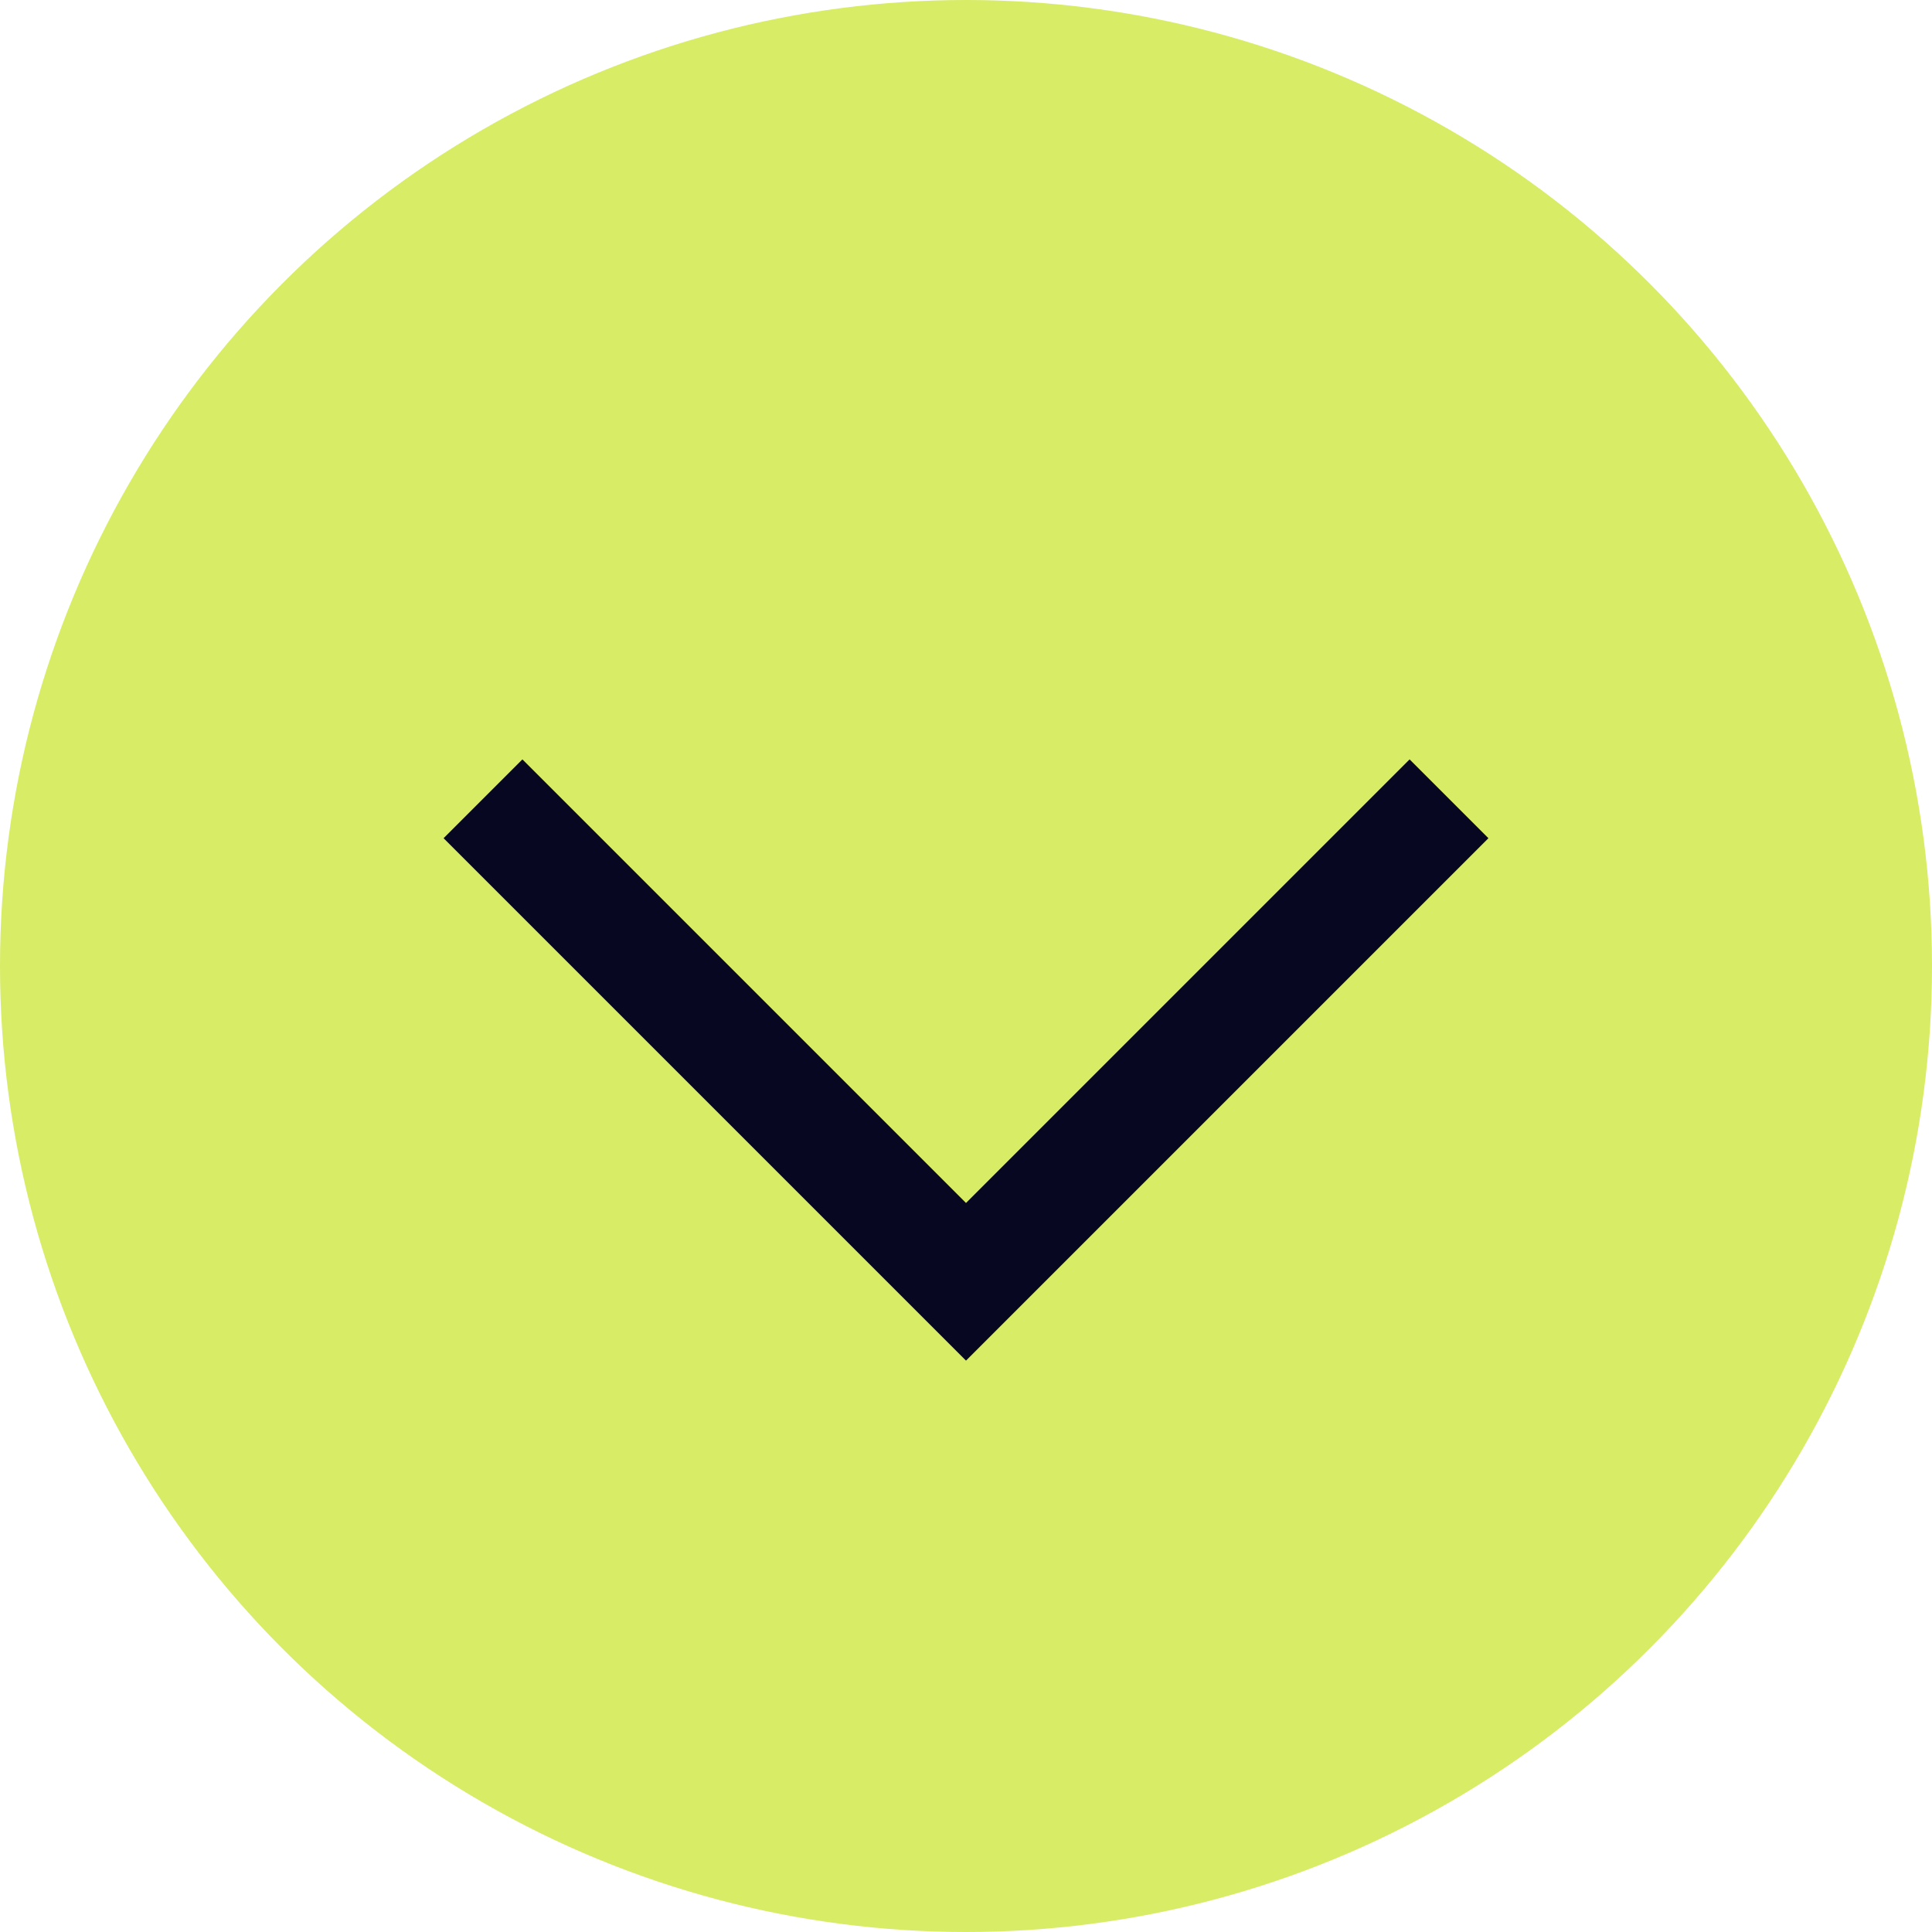
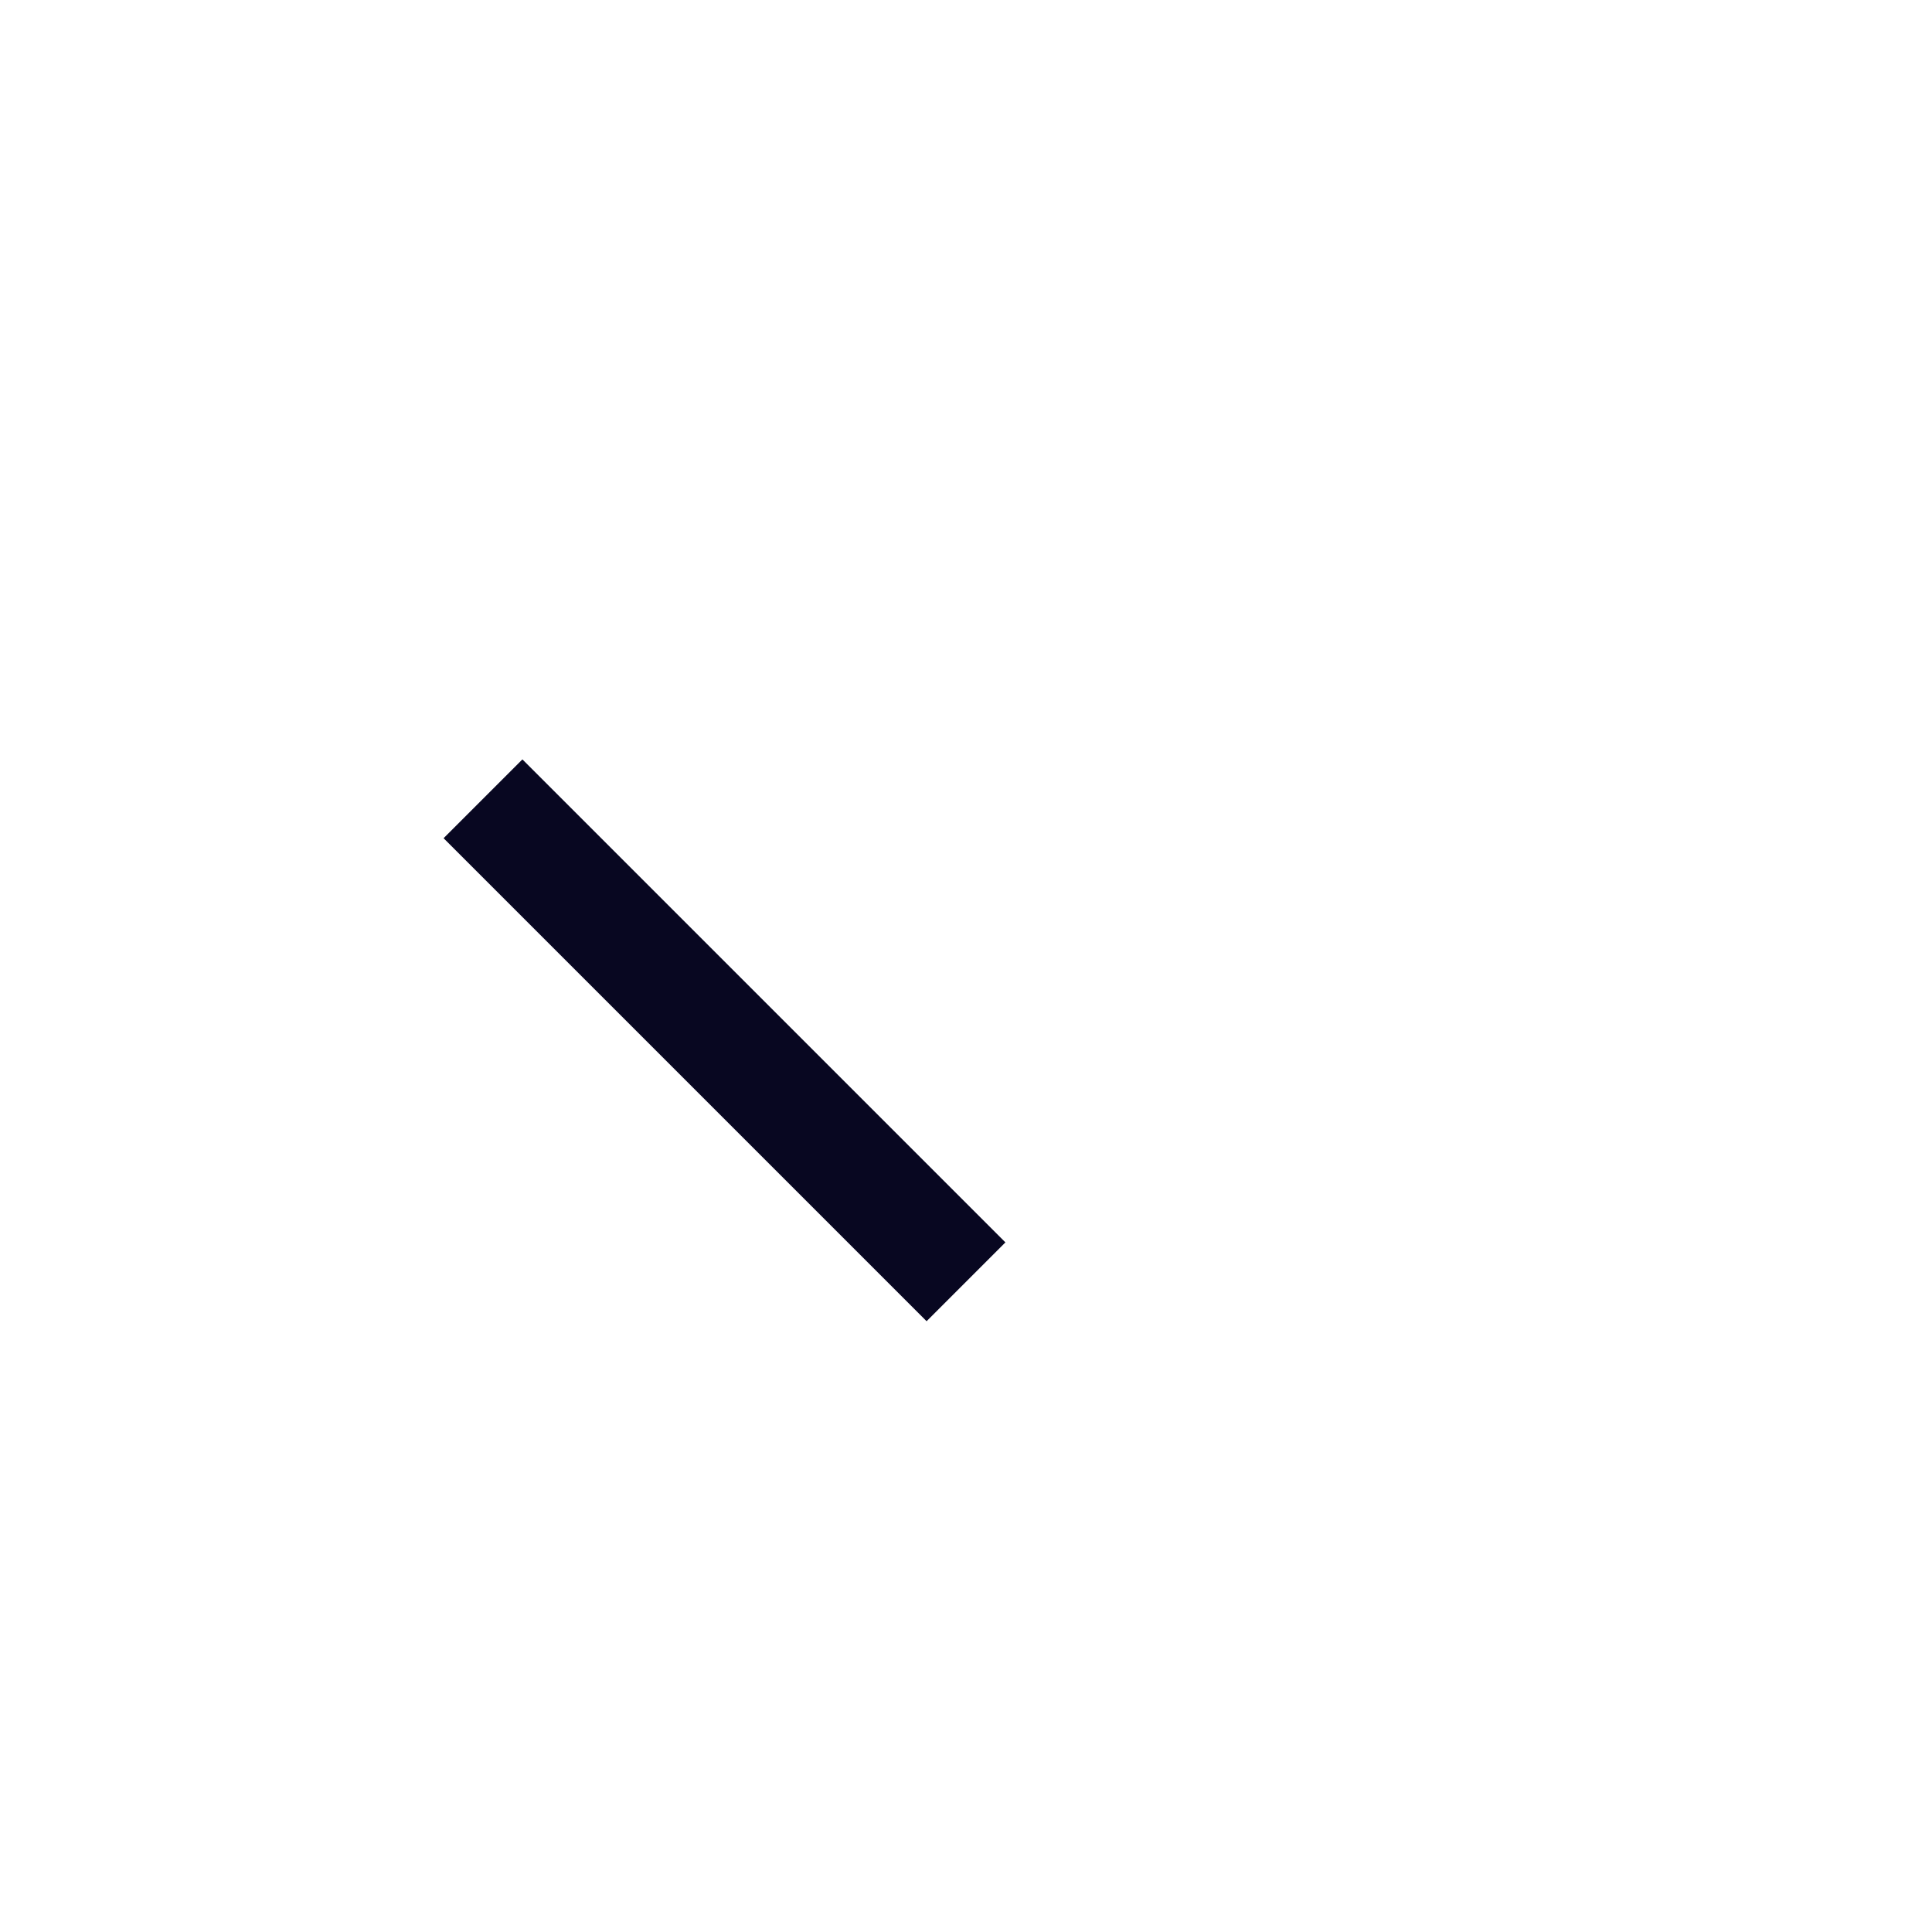
<svg xmlns="http://www.w3.org/2000/svg" width="104" height="104" viewBox="0 0 104 104" fill="none">
-   <circle cx="52" cy="52" r="52" fill="#D8EC66" />
-   <path d="M26 43L52 69L78 43" stroke="#080721" stroke-width="6" />
+   <path d="M26 43L52 69" stroke="#080721" stroke-width="6" />
</svg>